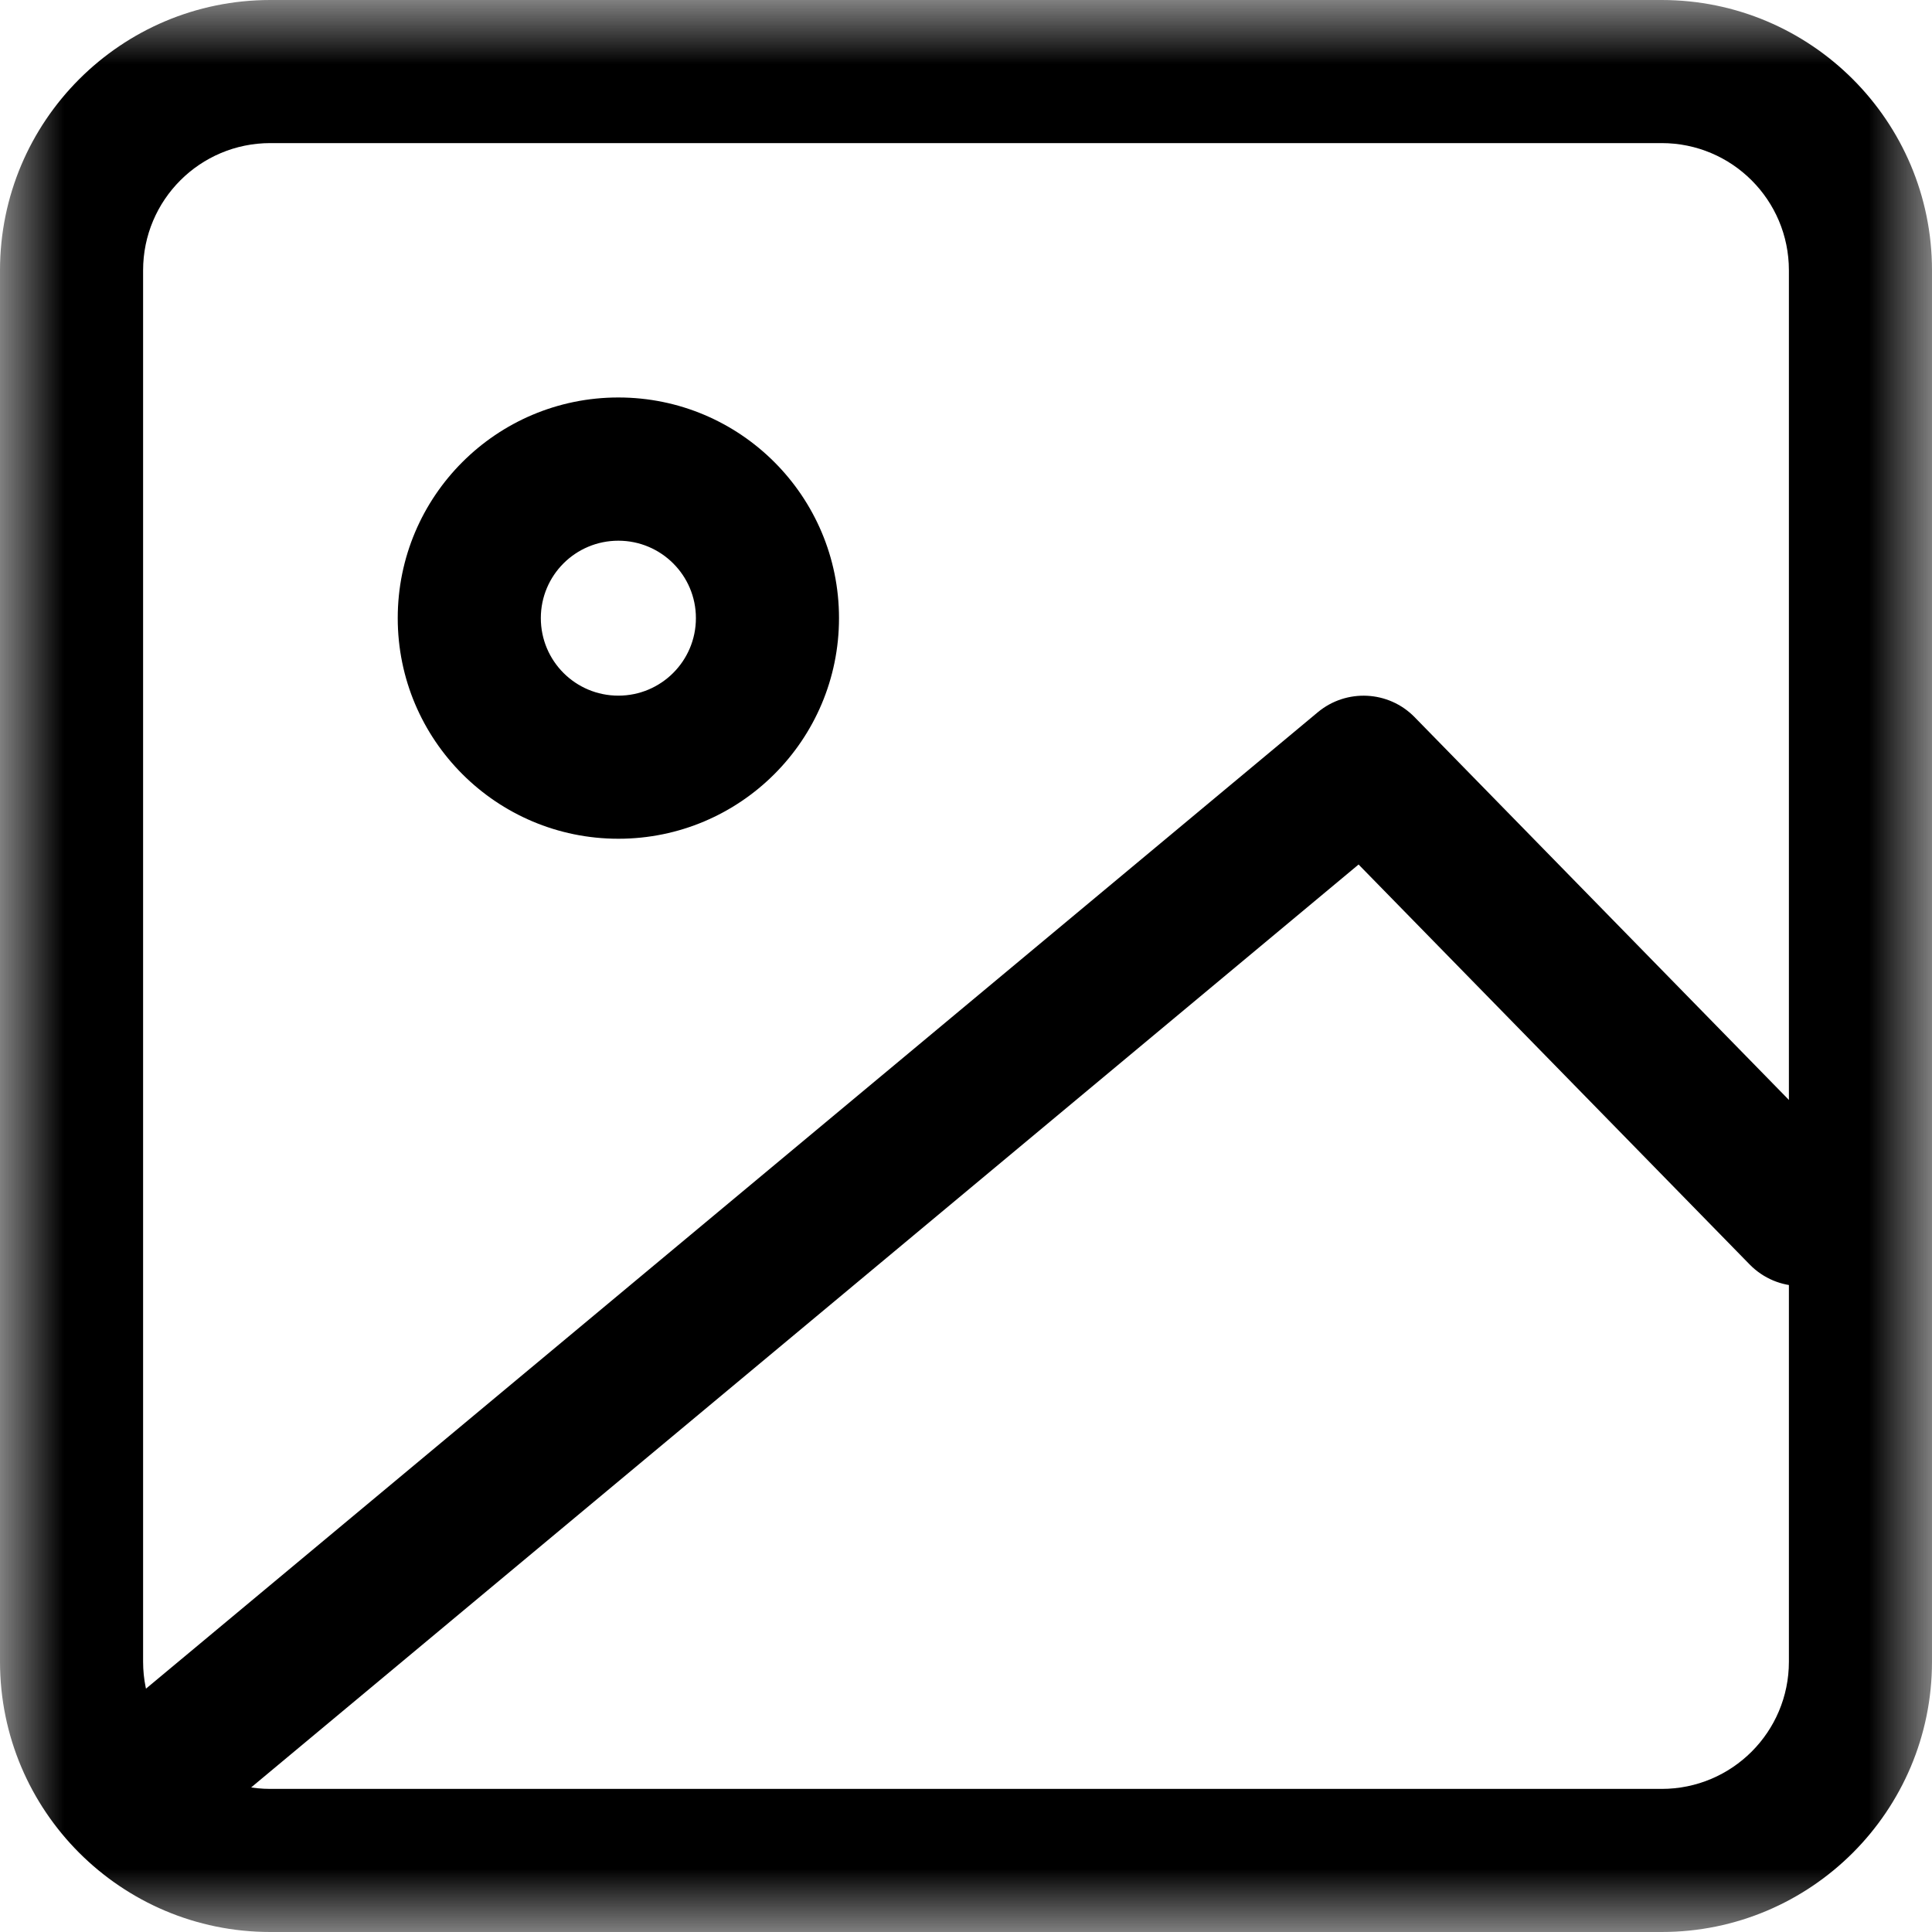
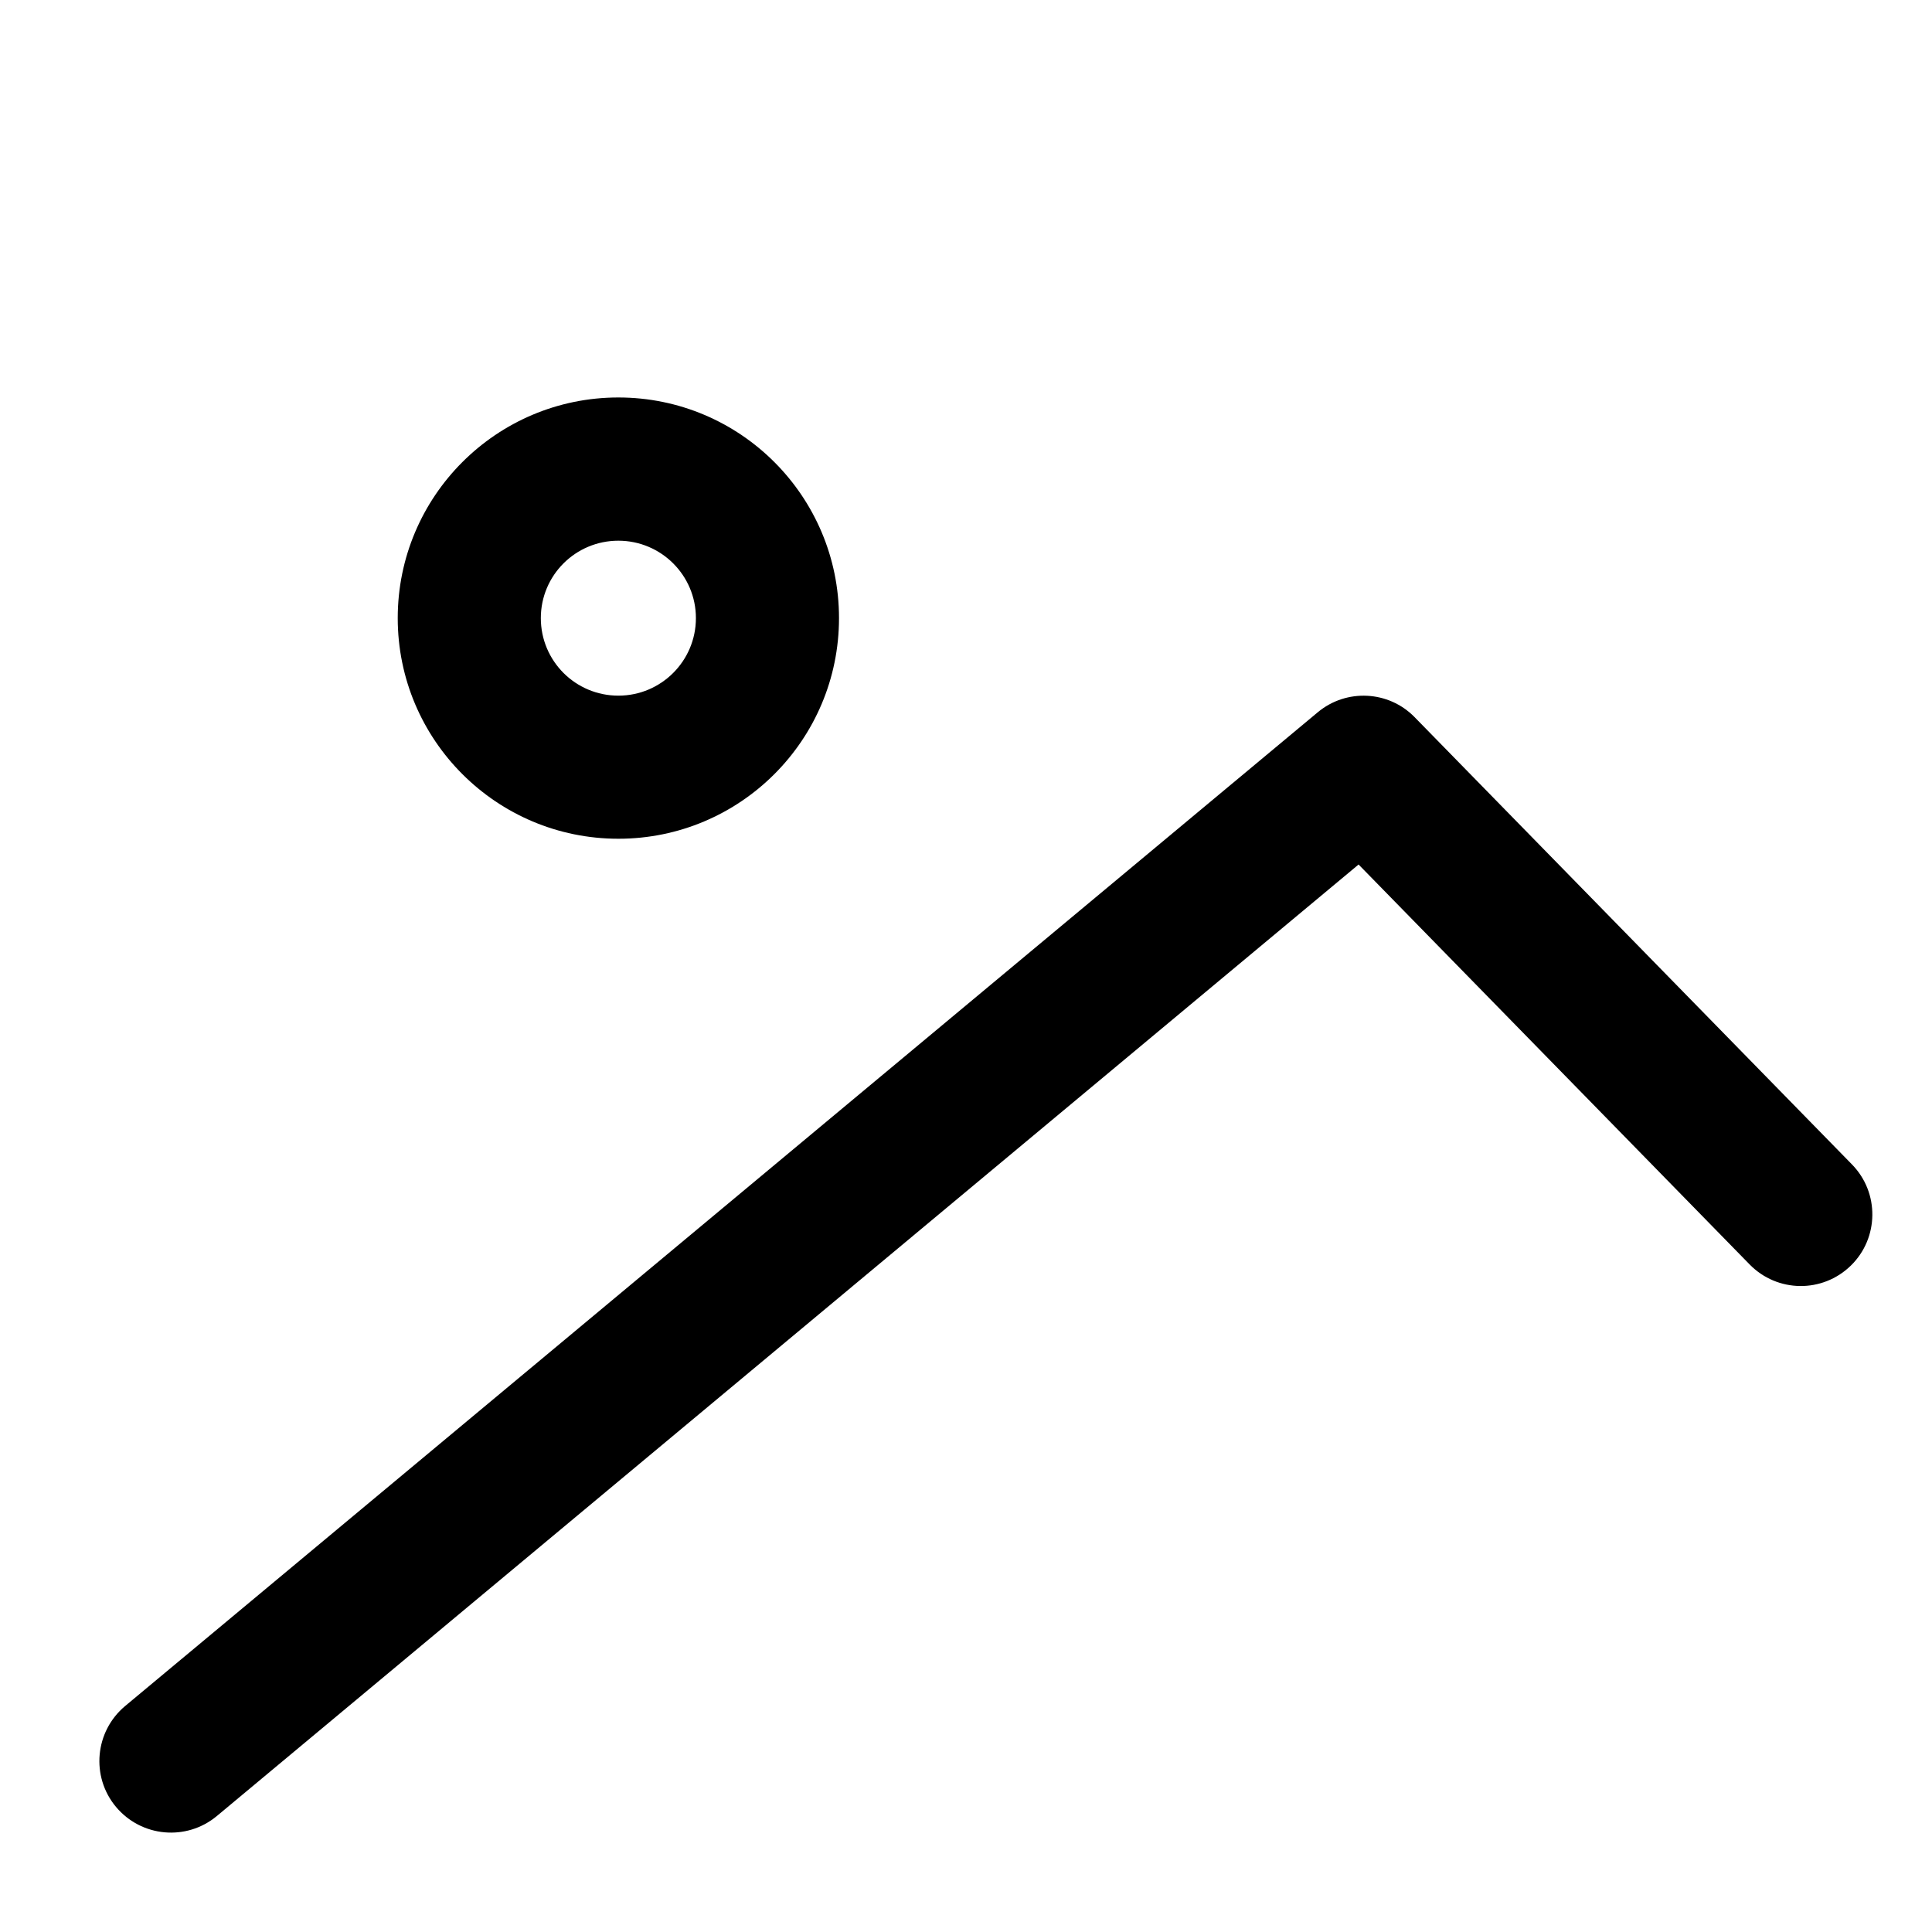
<svg xmlns="http://www.w3.org/2000/svg" width="15" height="15" viewBox="0 0 15 15" fill="none">
  <mask id="mask0" mask-type="alpha" maskUnits="userSpaceOnUse" x="0" y="0" width="15" height="15">
    <rect width="15" height="15" fill="#C4C4C4" />
  </mask>
  <g mask="url(#mask0)">
-     <path fill-rule="evenodd" clip-rule="evenodd" d="M2.099 1.111C1.553 1.111 1.111 1.553 1.111 2.099V12.901C1.111 13.447 1.553 13.889 2.099 13.889H12.901C13.447 13.889 13.889 13.447 13.889 12.901V2.099C13.889 1.553 13.447 1.111 12.901 1.111H2.099ZM0 2.099C0 0.94 0.94 0 2.099 0H12.901C14.06 0 15 0.94 15 2.099V12.901C15 14.06 14.06 15 12.901 15H2.099C0.94 15 0 14.06 0 12.901V2.099Z" fill="black" />
-     <path fill-rule="evenodd" clip-rule="evenodd" d="M4.801 4.198C4.468 4.198 4.199 4.467 4.199 4.799C4.199 5.132 4.468 5.401 4.801 5.401C5.133 5.401 5.403 5.132 5.403 4.799C5.403 4.467 5.133 4.198 4.801 4.198ZM3.088 4.799C3.088 3.853 3.855 3.086 4.801 3.086C5.747 3.086 6.514 3.853 6.514 4.799C6.514 5.745 5.747 6.512 4.801 6.512C3.855 6.512 3.088 5.745 3.088 4.799Z" fill="black" />
+     <path fill-rule="evenodd" clip-rule="evenodd" d="M4.801 4.198C4.468 4.198 4.199 4.467 4.199 4.799C4.199 5.132 4.468 5.401 4.801 5.401C5.133 5.401 5.403 5.132 5.403 4.799C5.403 4.467 5.133 4.198 4.801 4.198M3.088 4.799C3.088 3.853 3.855 3.086 4.801 3.086C5.747 3.086 6.514 3.853 6.514 4.799C6.514 5.745 5.747 6.512 4.801 6.512C3.855 6.512 3.088 5.745 3.088 4.799Z" fill="black" />
    <path fill-rule="evenodd" clip-rule="evenodd" d="M10.231 5.53C10.453 5.345 10.781 5.361 10.983 5.568L14.379 9.041C14.593 9.26 14.589 9.612 14.37 9.826C14.15 10.041 13.799 10.037 13.584 9.817L10.548 6.712L1.683 14.1C1.447 14.296 1.097 14.264 0.9 14.028C0.704 13.793 0.736 13.443 0.971 13.246L10.231 5.53Z" fill="black" />
  </g>
</svg>